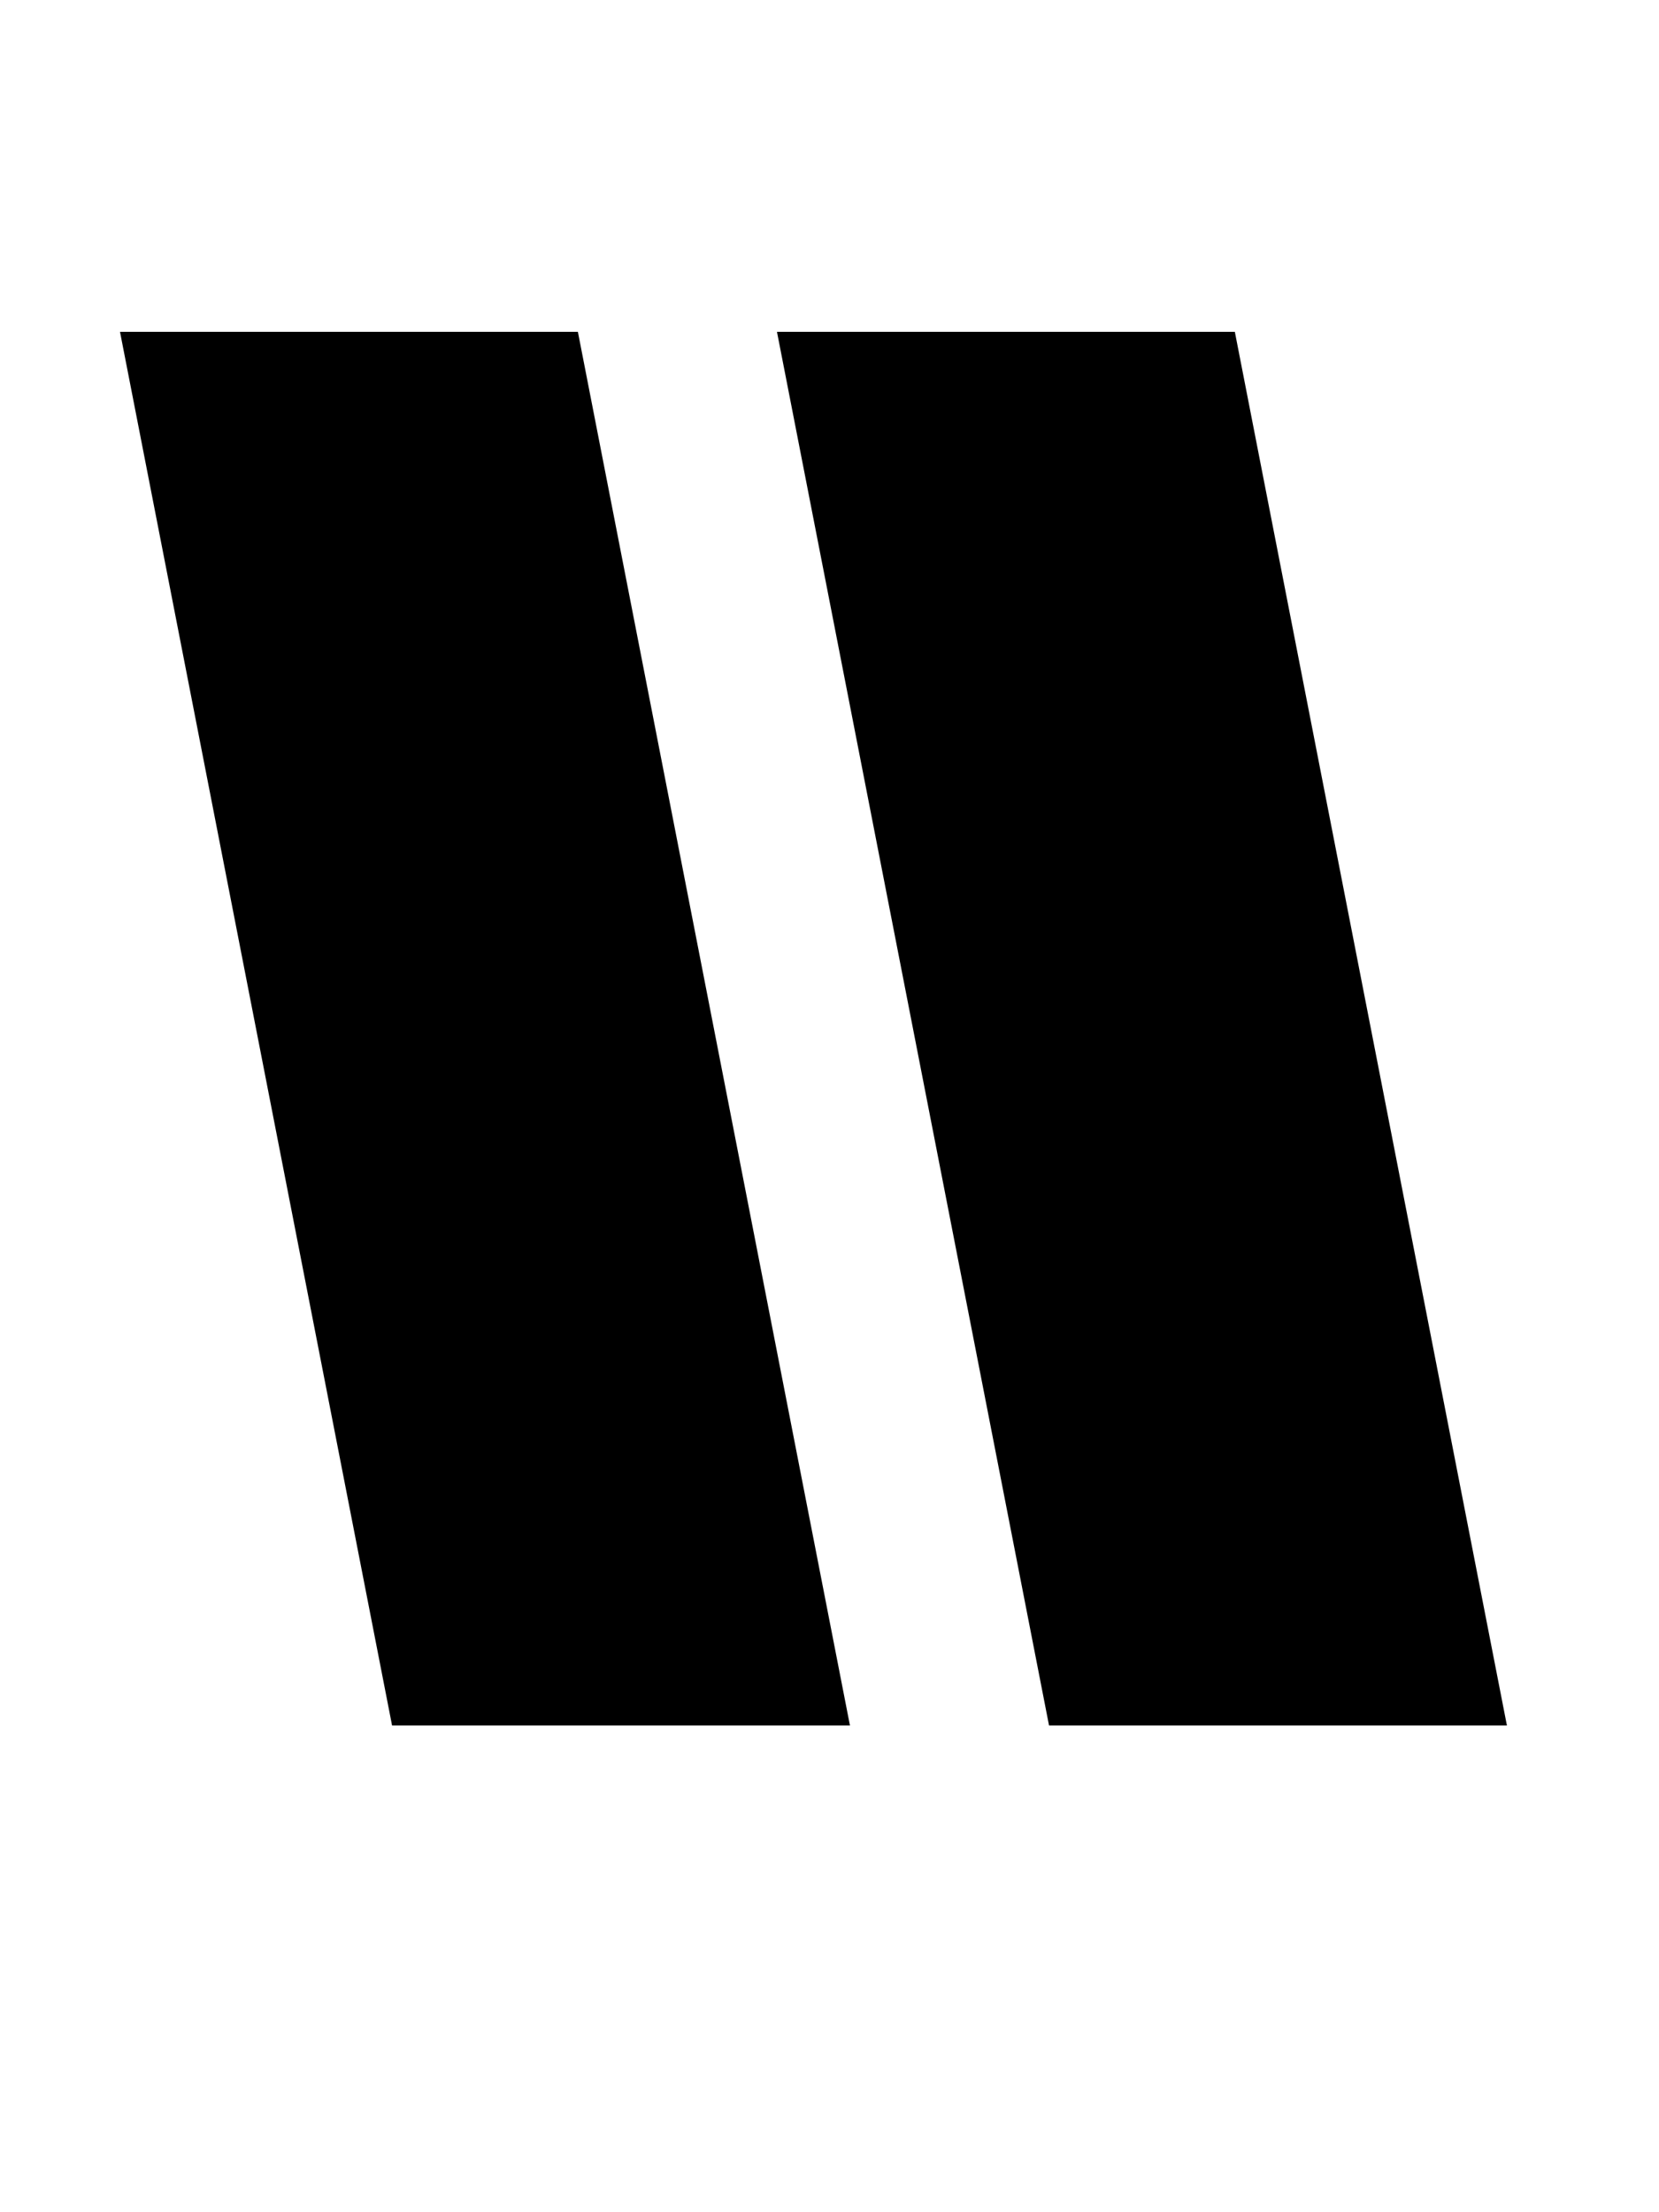
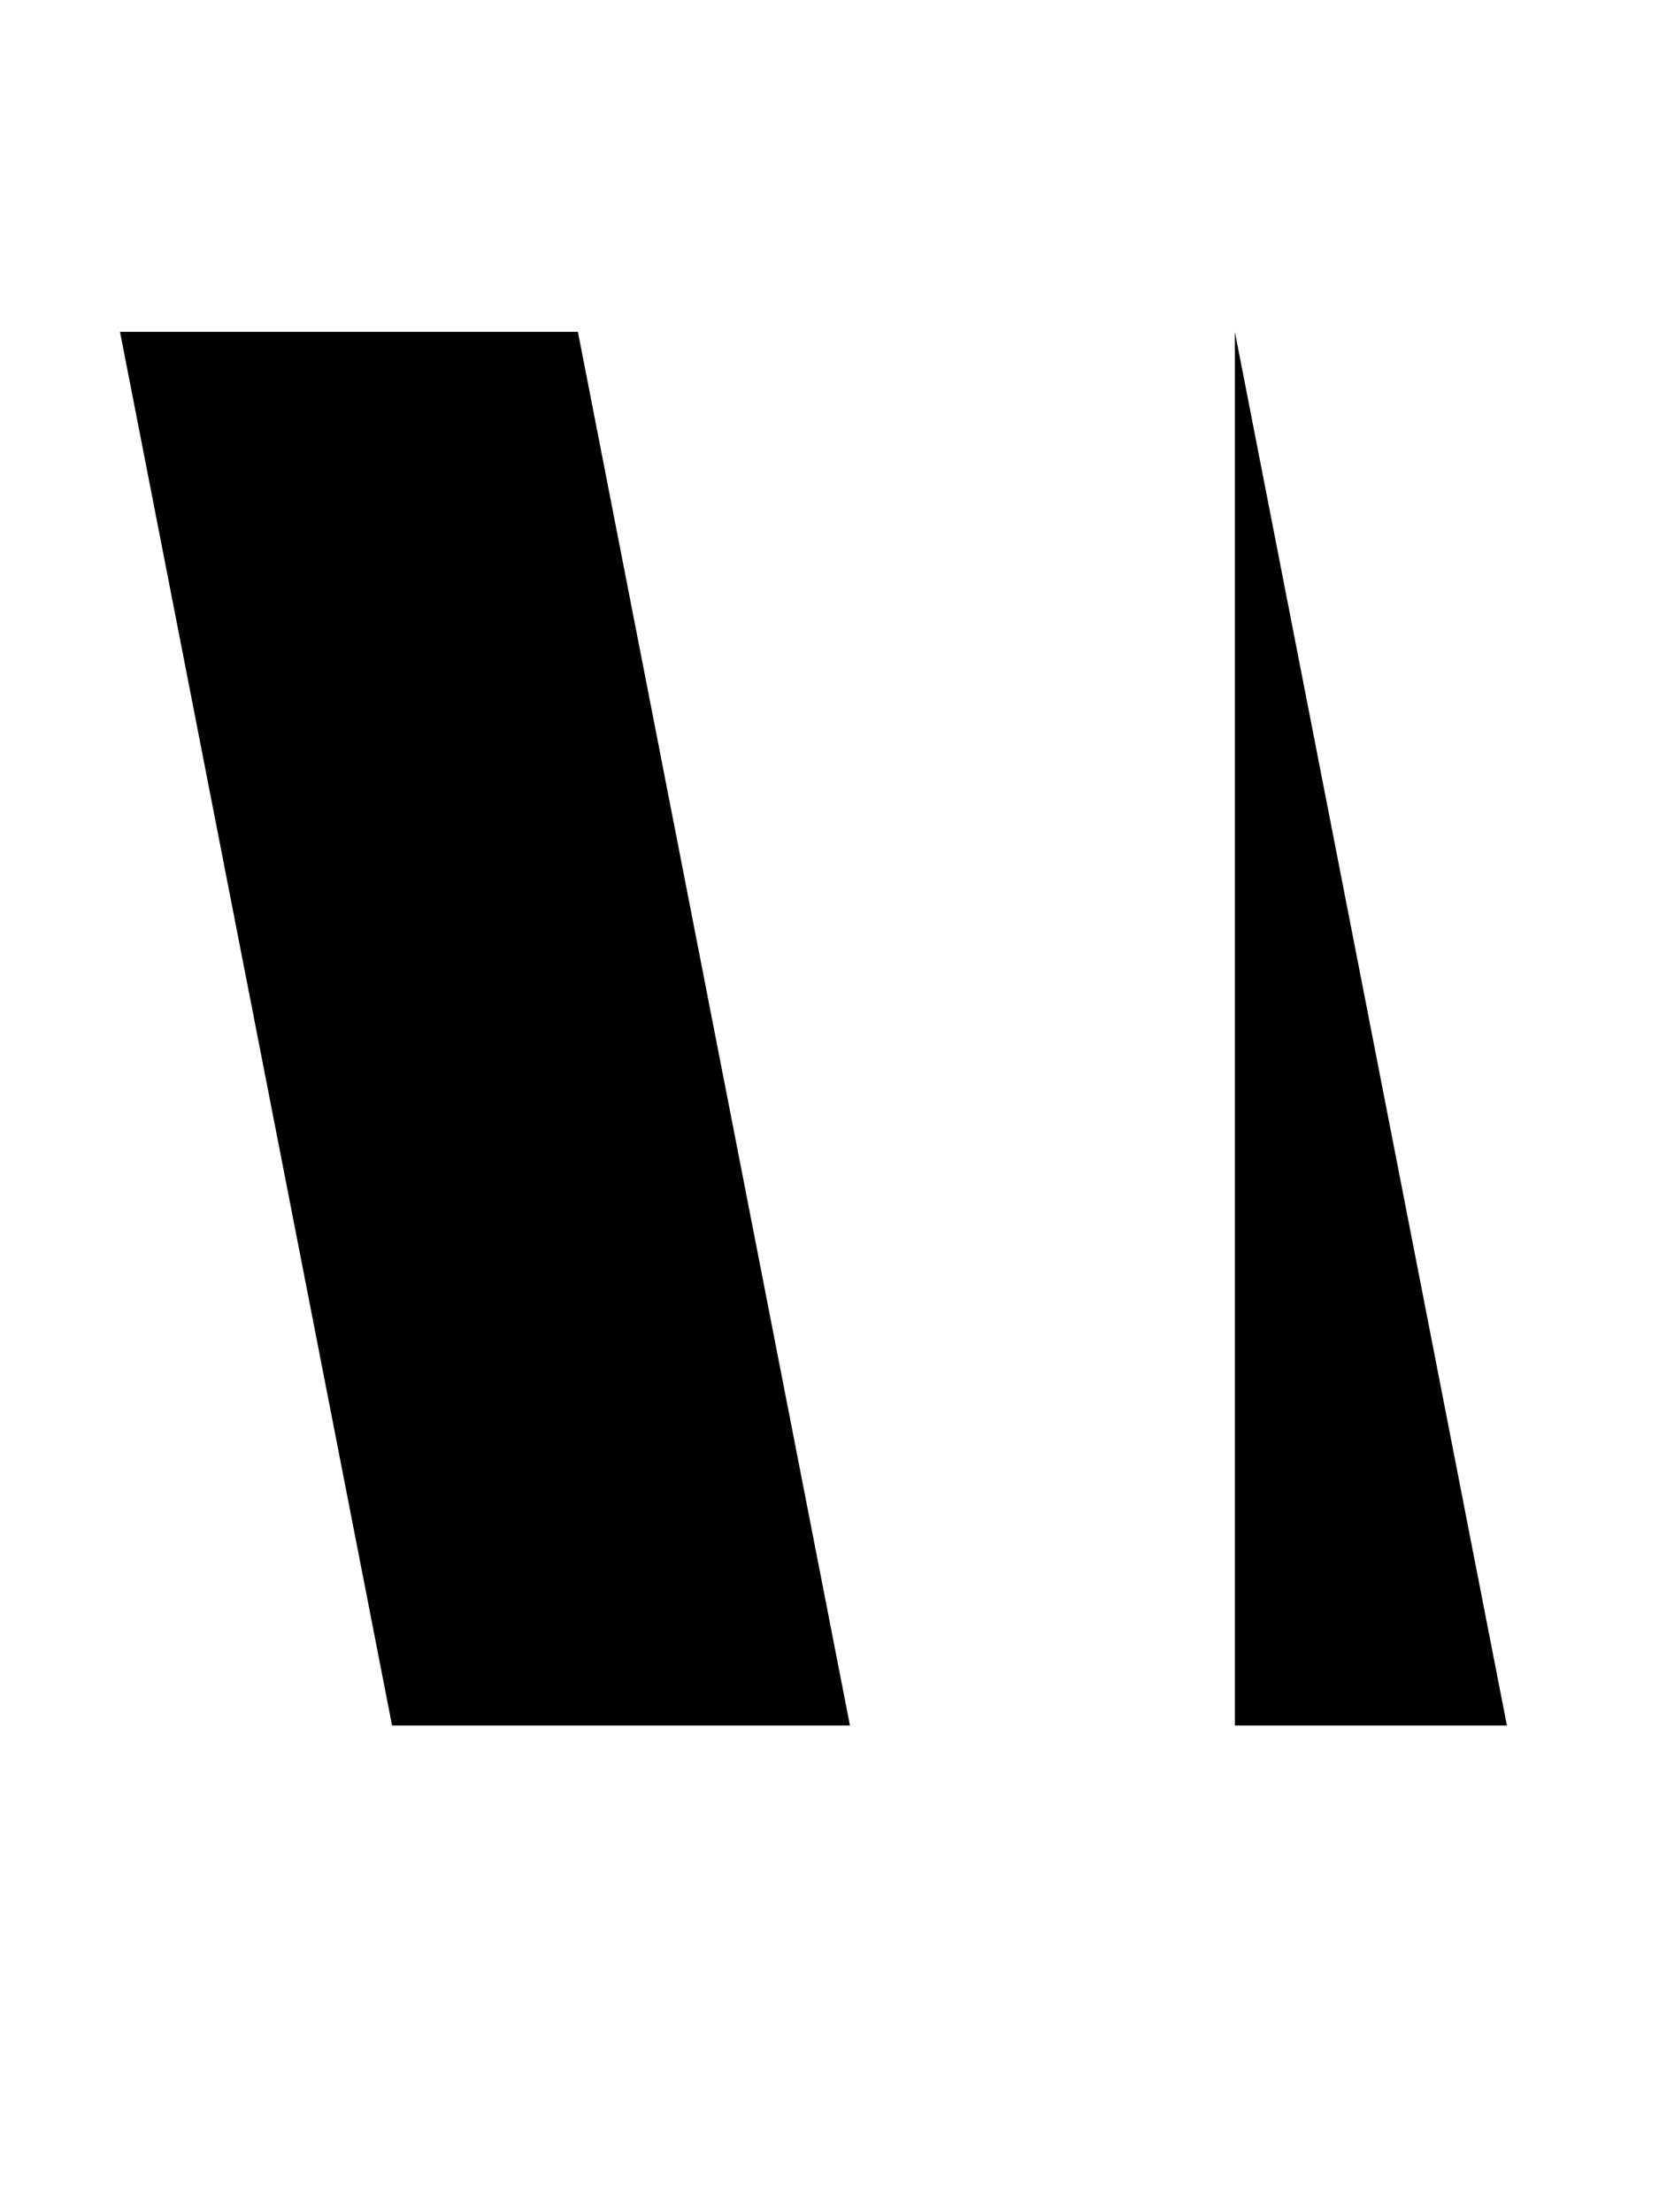
<svg xmlns="http://www.w3.org/2000/svg" width="3" height="4" viewBox="0 0 3 4" fill="none">
-   <path d="M2.233 0.6L2.725 3.12H1.897L1.405 0.6H2.233ZM1.045 0.6L1.537 3.12H0.709L0.217 0.6H1.045Z" fill="black" />
+   <path d="M2.233 0.6L2.725 3.12H1.897H2.233ZM1.045 0.6L1.537 3.12H0.709L0.217 0.6H1.045Z" fill="black" />
</svg>